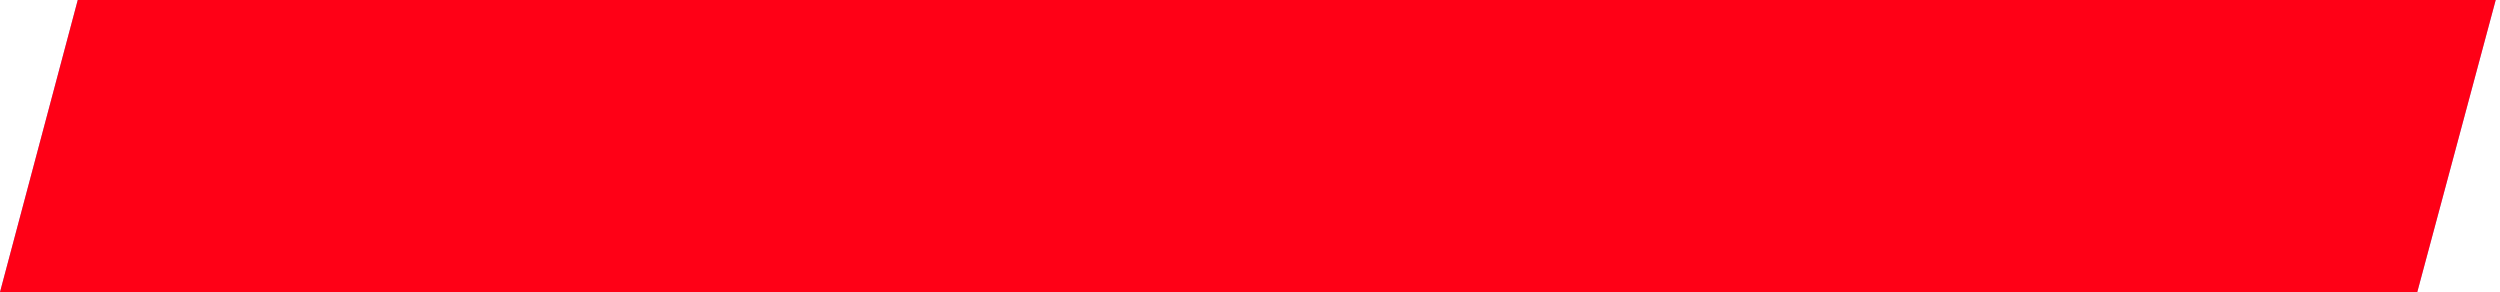
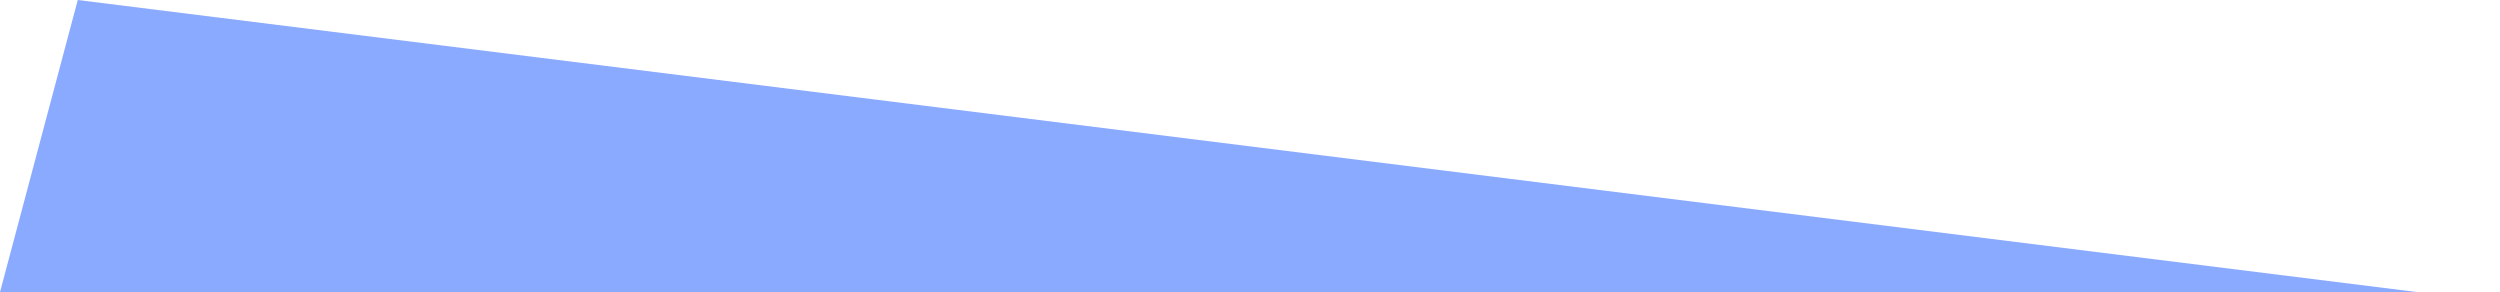
<svg xmlns="http://www.w3.org/2000/svg" width="291" height="34" viewBox="0 0 291 34" fill="none">
-   <path d="M9.052 0H290.5L281.368 34H0L9.052 0Z" fill="#89AAFF" />
-   <path d="M9.052 0H290.5L281.368 34H0L9.052 0Z" fill="#FF0016" />
+   <path d="M9.052 0L281.368 34H0L9.052 0Z" fill="#89AAFF" />
</svg>